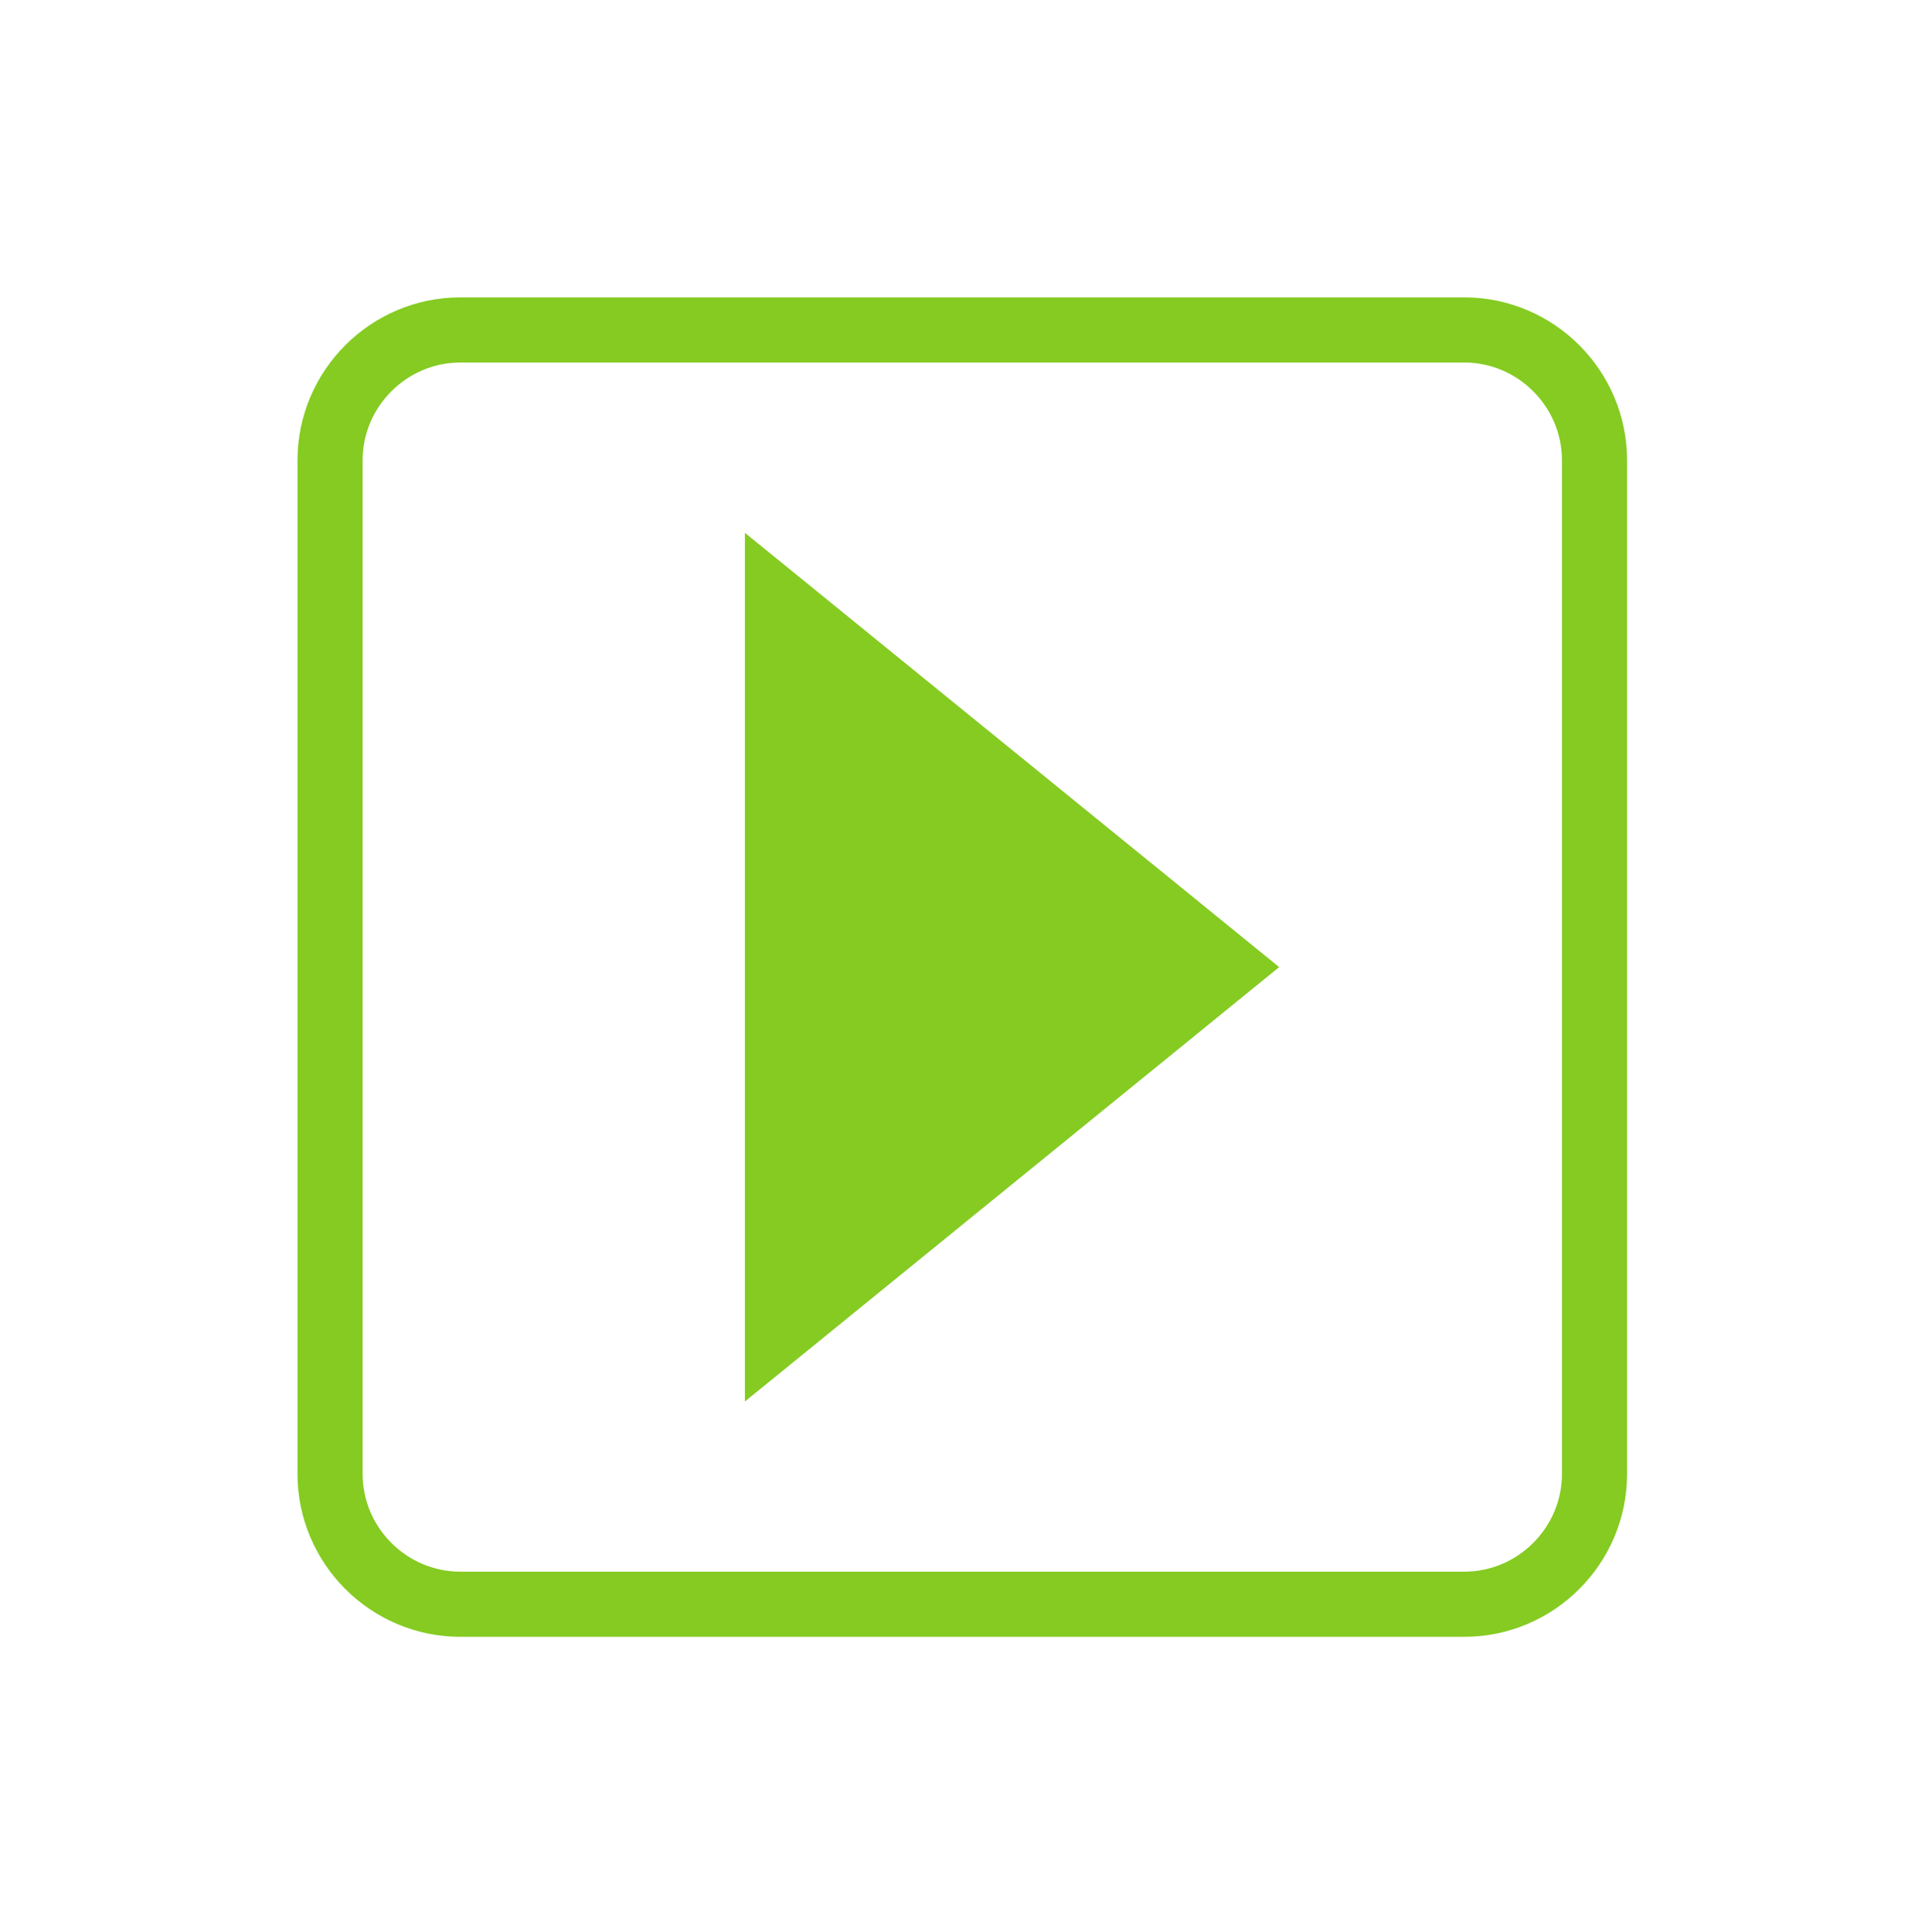
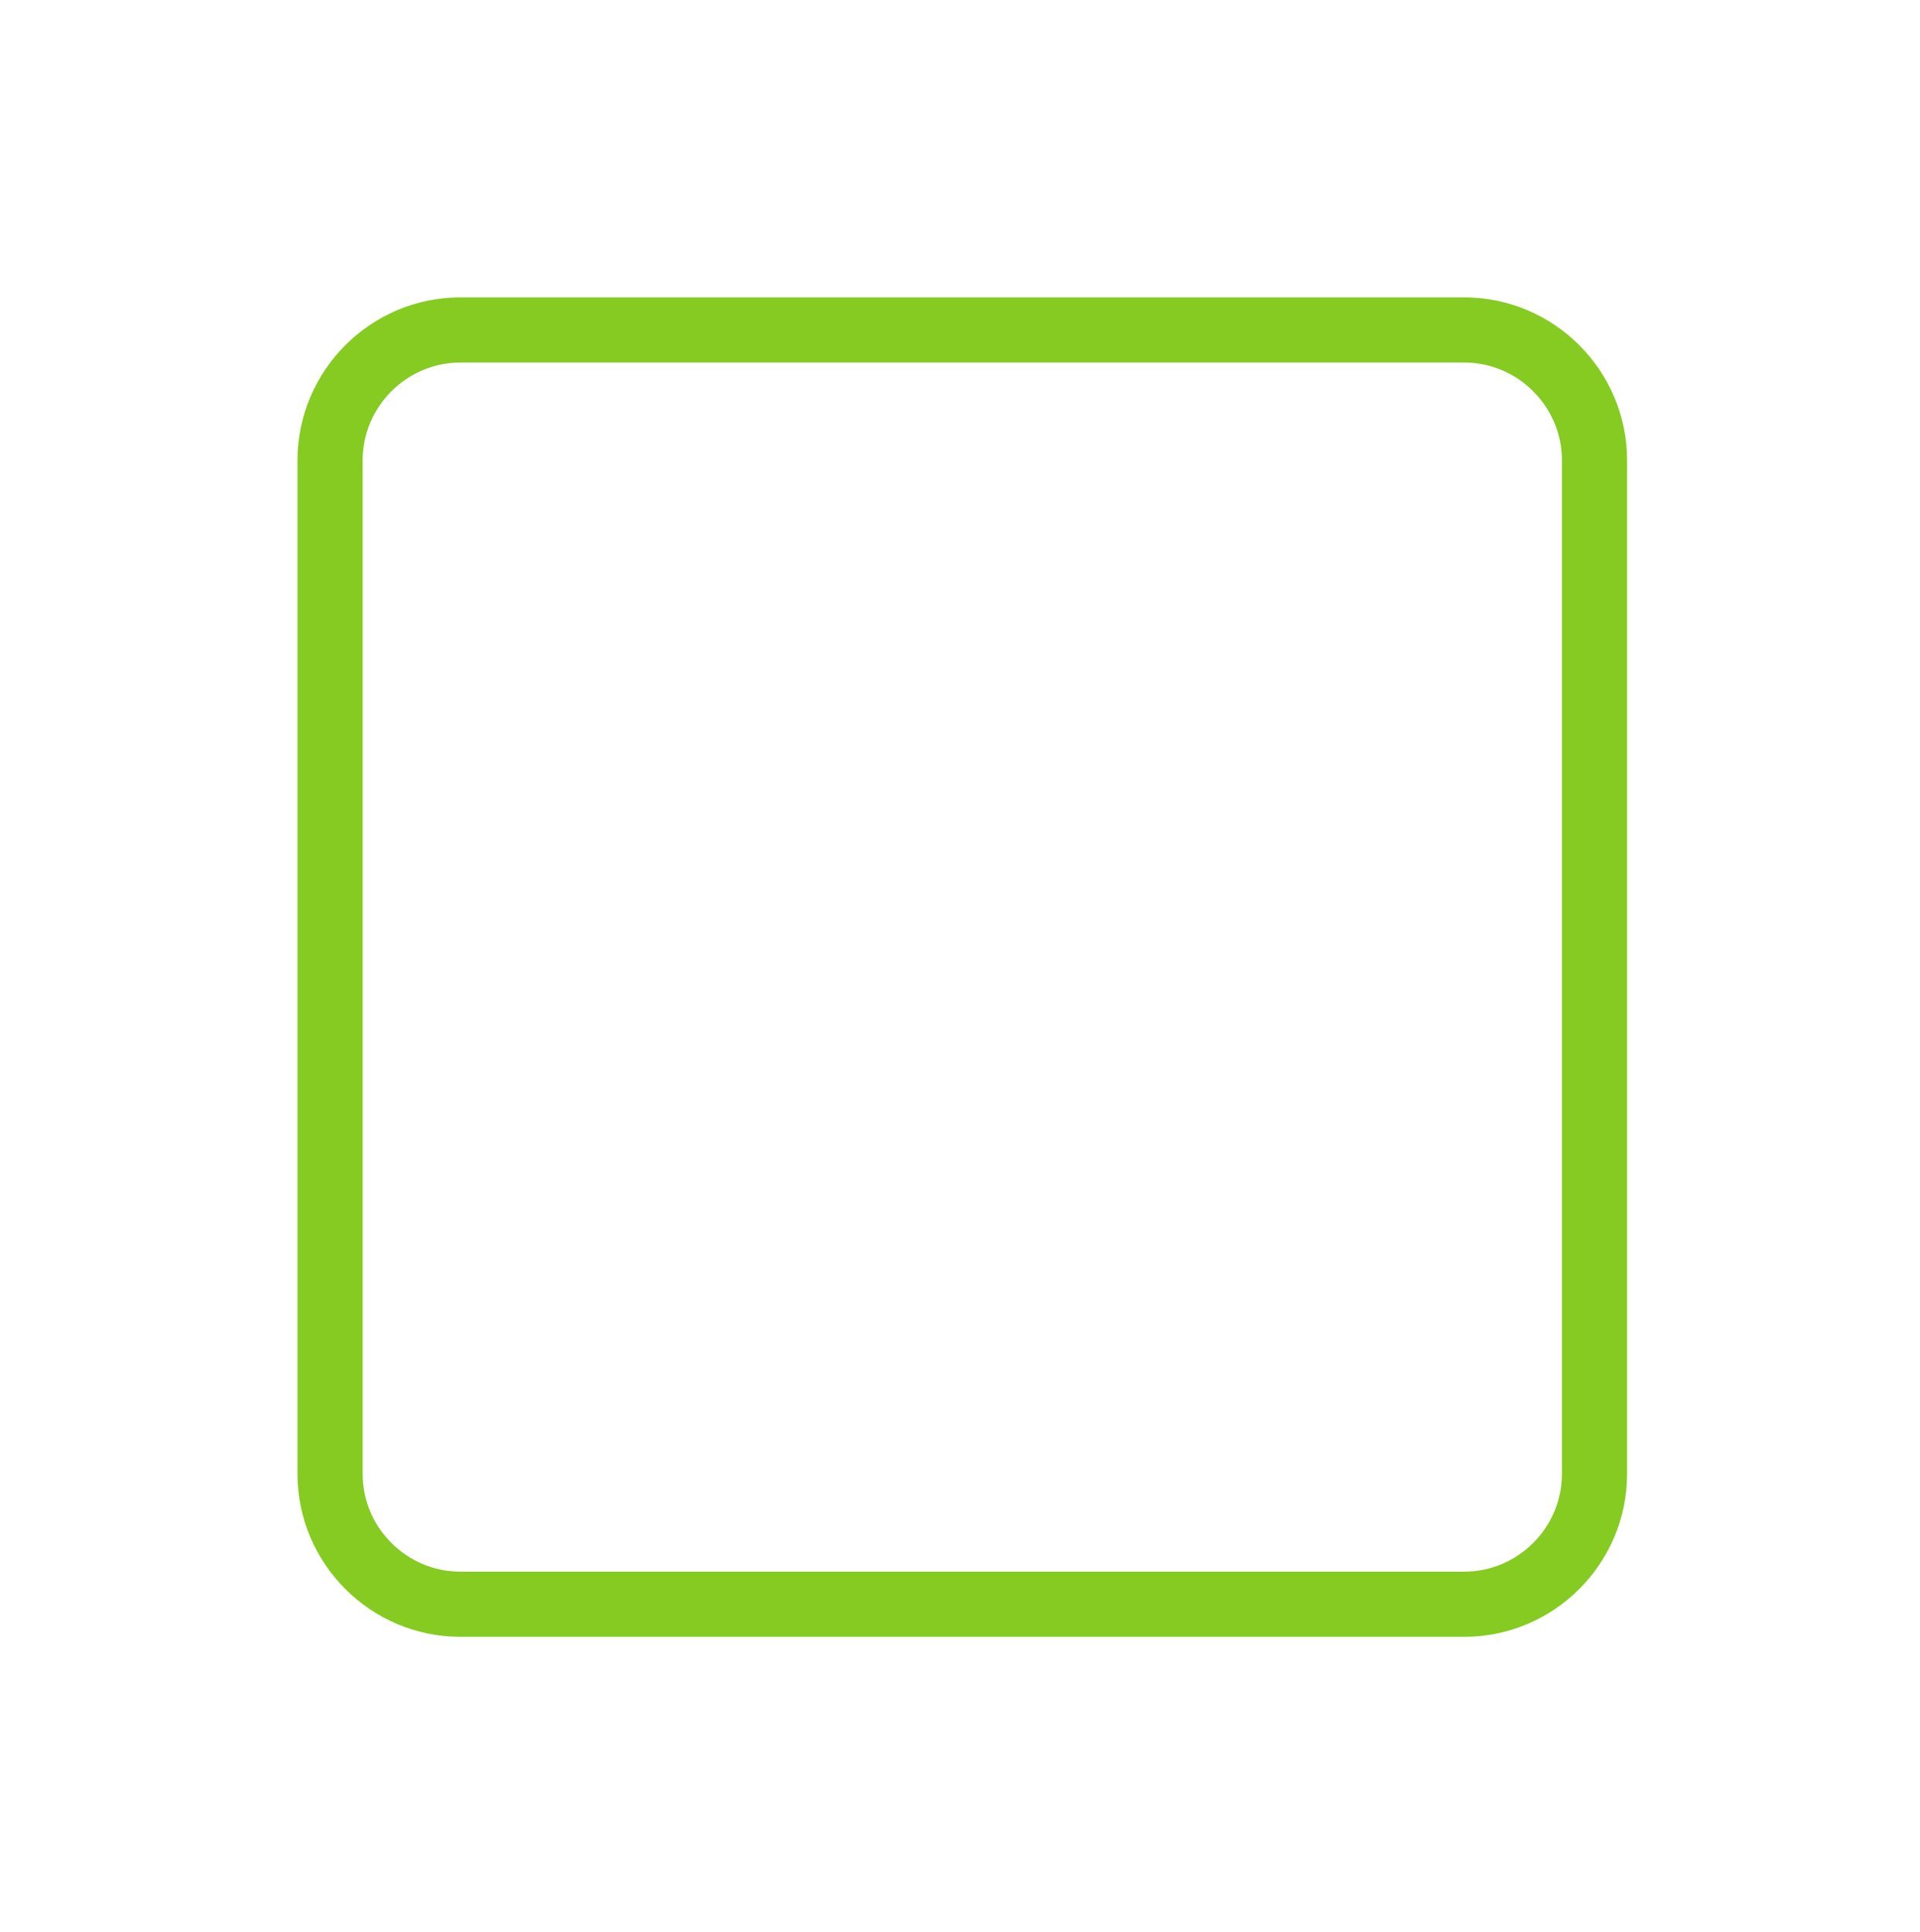
<svg xmlns="http://www.w3.org/2000/svg" width="100%" height="100%" viewBox="0 0 167 168" version="1.1" xml:space="preserve" style="fill-rule:evenodd;clip-rule:evenodd;stroke-miterlimit:10;">
  <g transform="matrix(1,0,0,1,-21005.9,-2958.73)">
    <g transform="matrix(4.167,0,0,4.167,18000,0)">
      <g transform="matrix(1,0,0,1,736.907,721.157)">
-         <path d="M0,18.128L11.152,9.063L0,0L0,18.128Z" style="fill:rgb(133,203,34);fill-rule:nonzero;" />
-       </g>
+         </g>
    </g>
    <g transform="matrix(4.167,0,0,4.167,18000,0)">
      <g transform="matrix(1,0,0,1,728.248,719.643)">
        <path d="M0,21.154C0,22.65 1.224,23.873 2.719,23.873L23.674,23.873C25.169,23.873 26.393,22.65 26.393,21.154L26.393,0C26.393,-1.495 25.169,-2.719 23.674,-2.719L2.719,-2.719C1.224,-2.719 0,-1.495 0,0L0,21.154Z" style="fill:none;fill-rule:nonzero;stroke:rgb(133,203,34);stroke-width:1.36px;" />
      </g>
    </g>
  </g>
</svg>